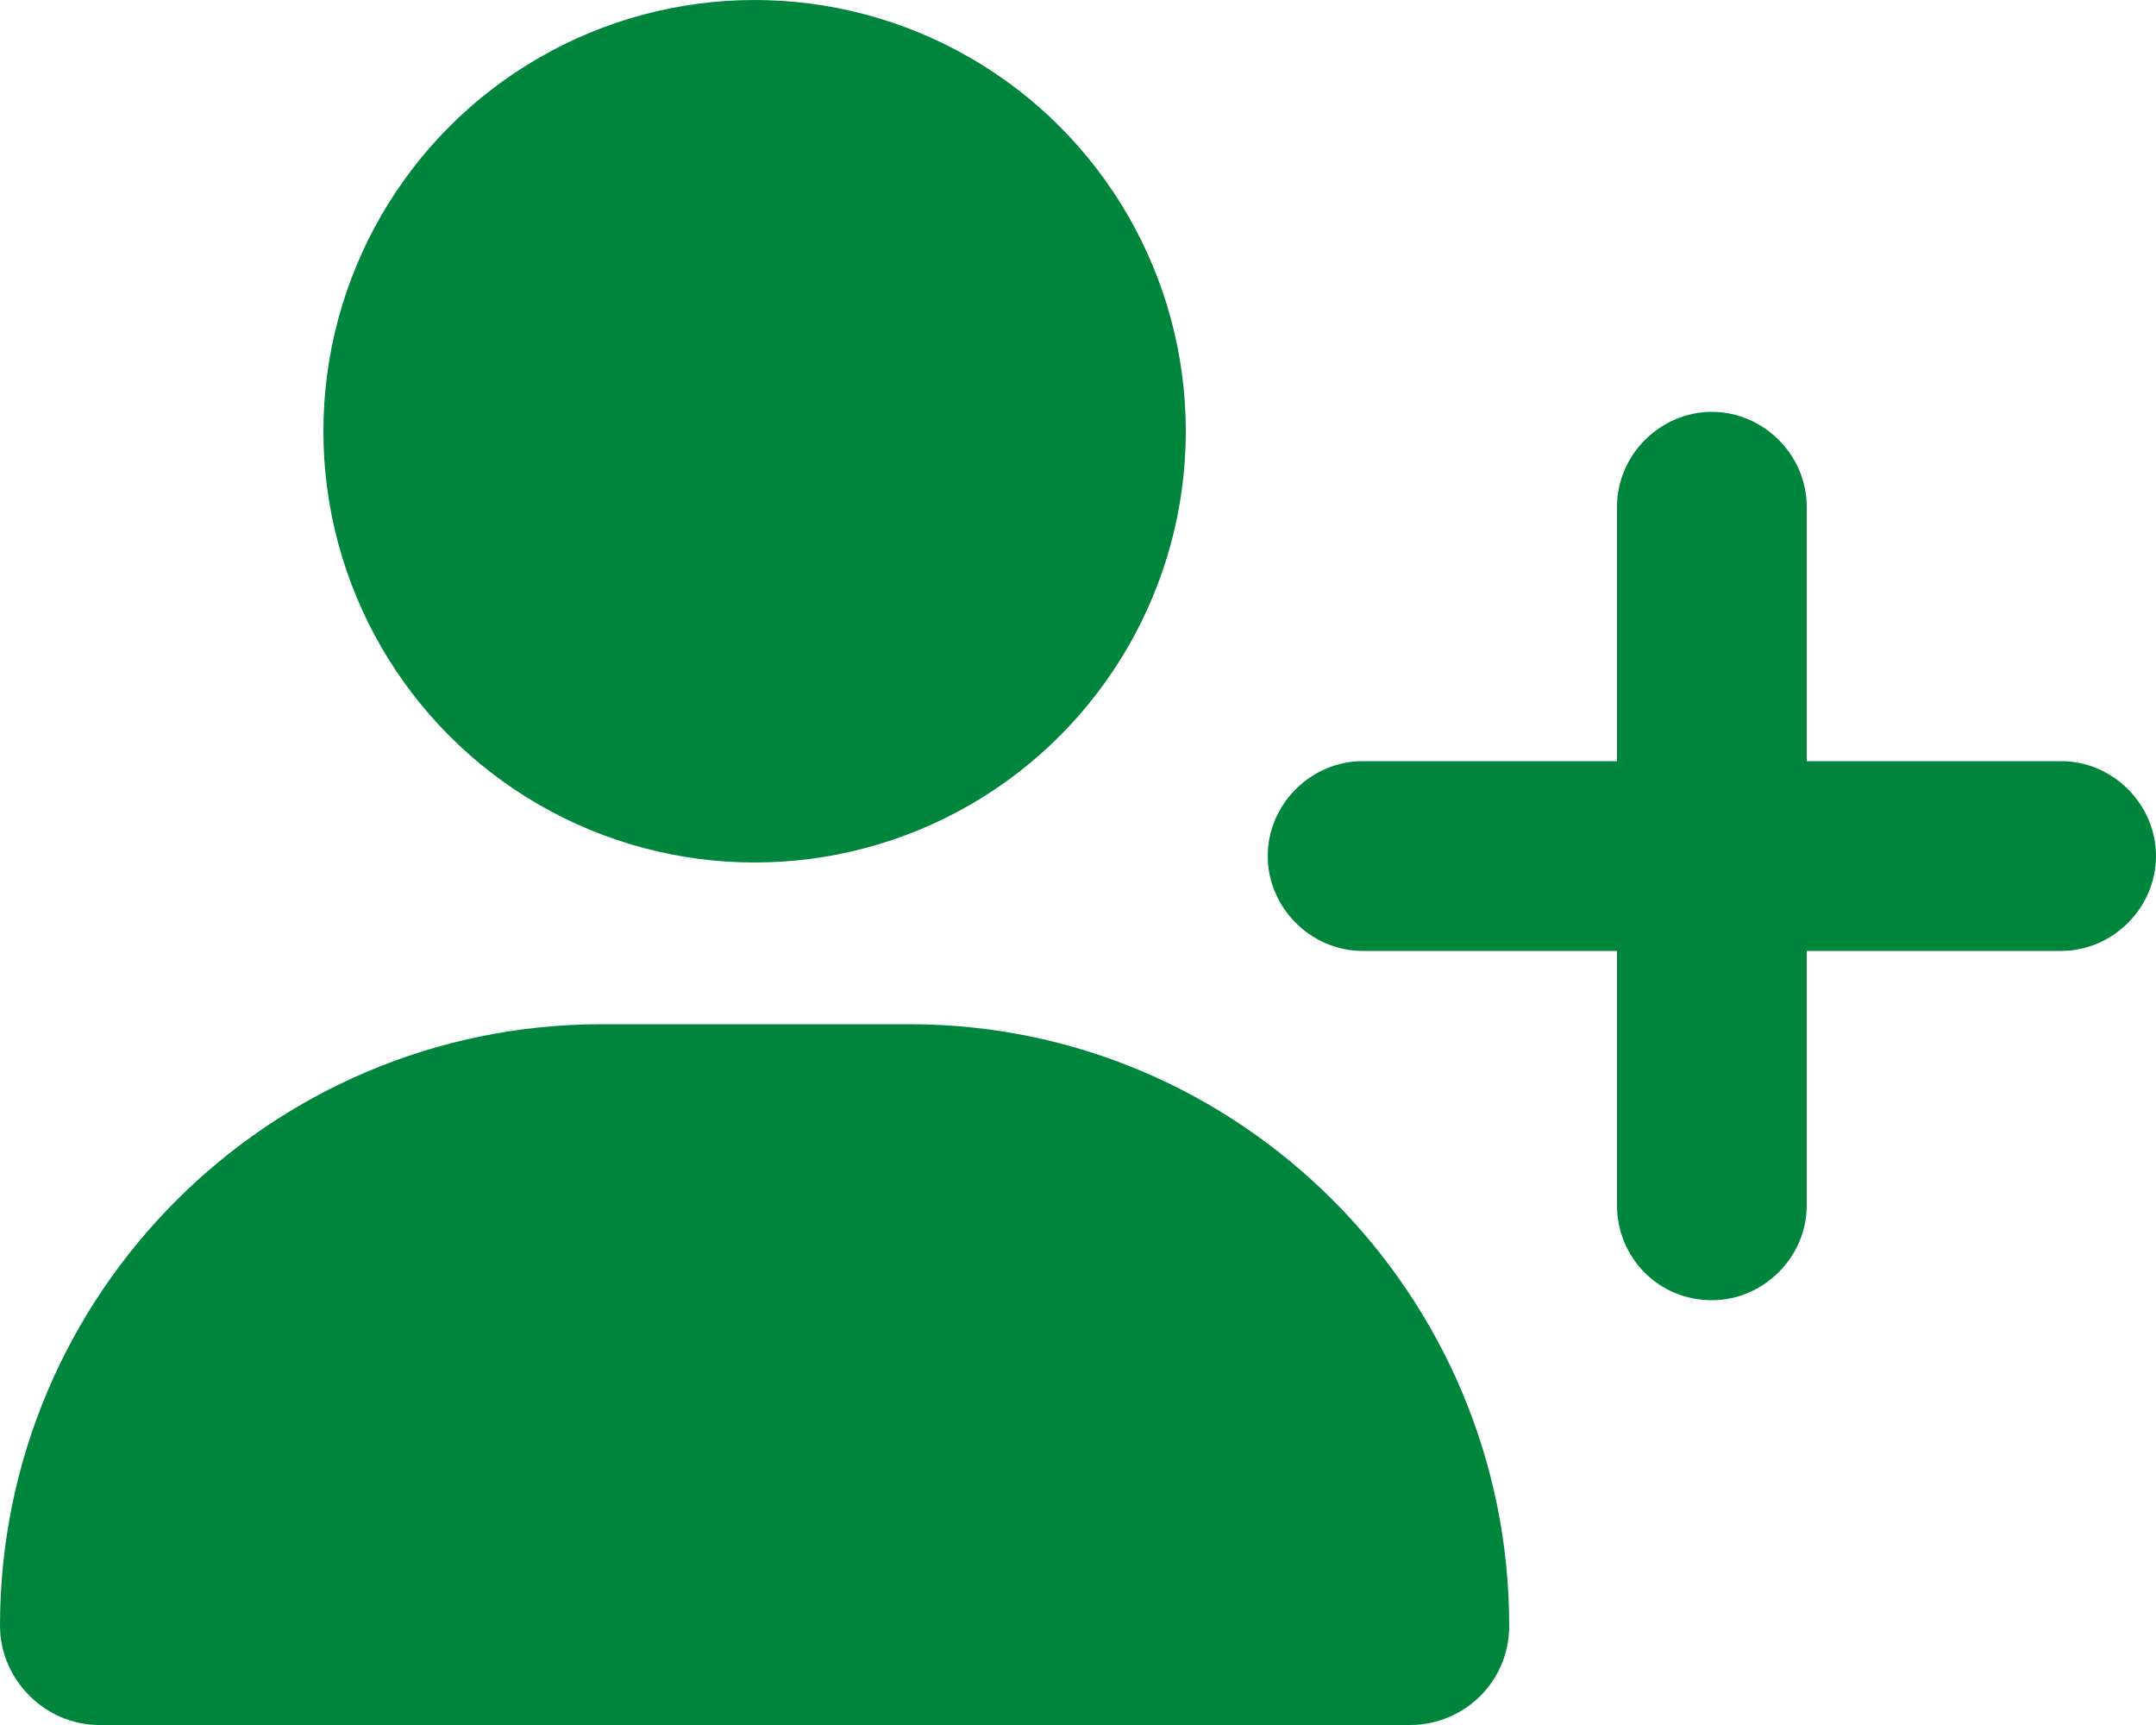
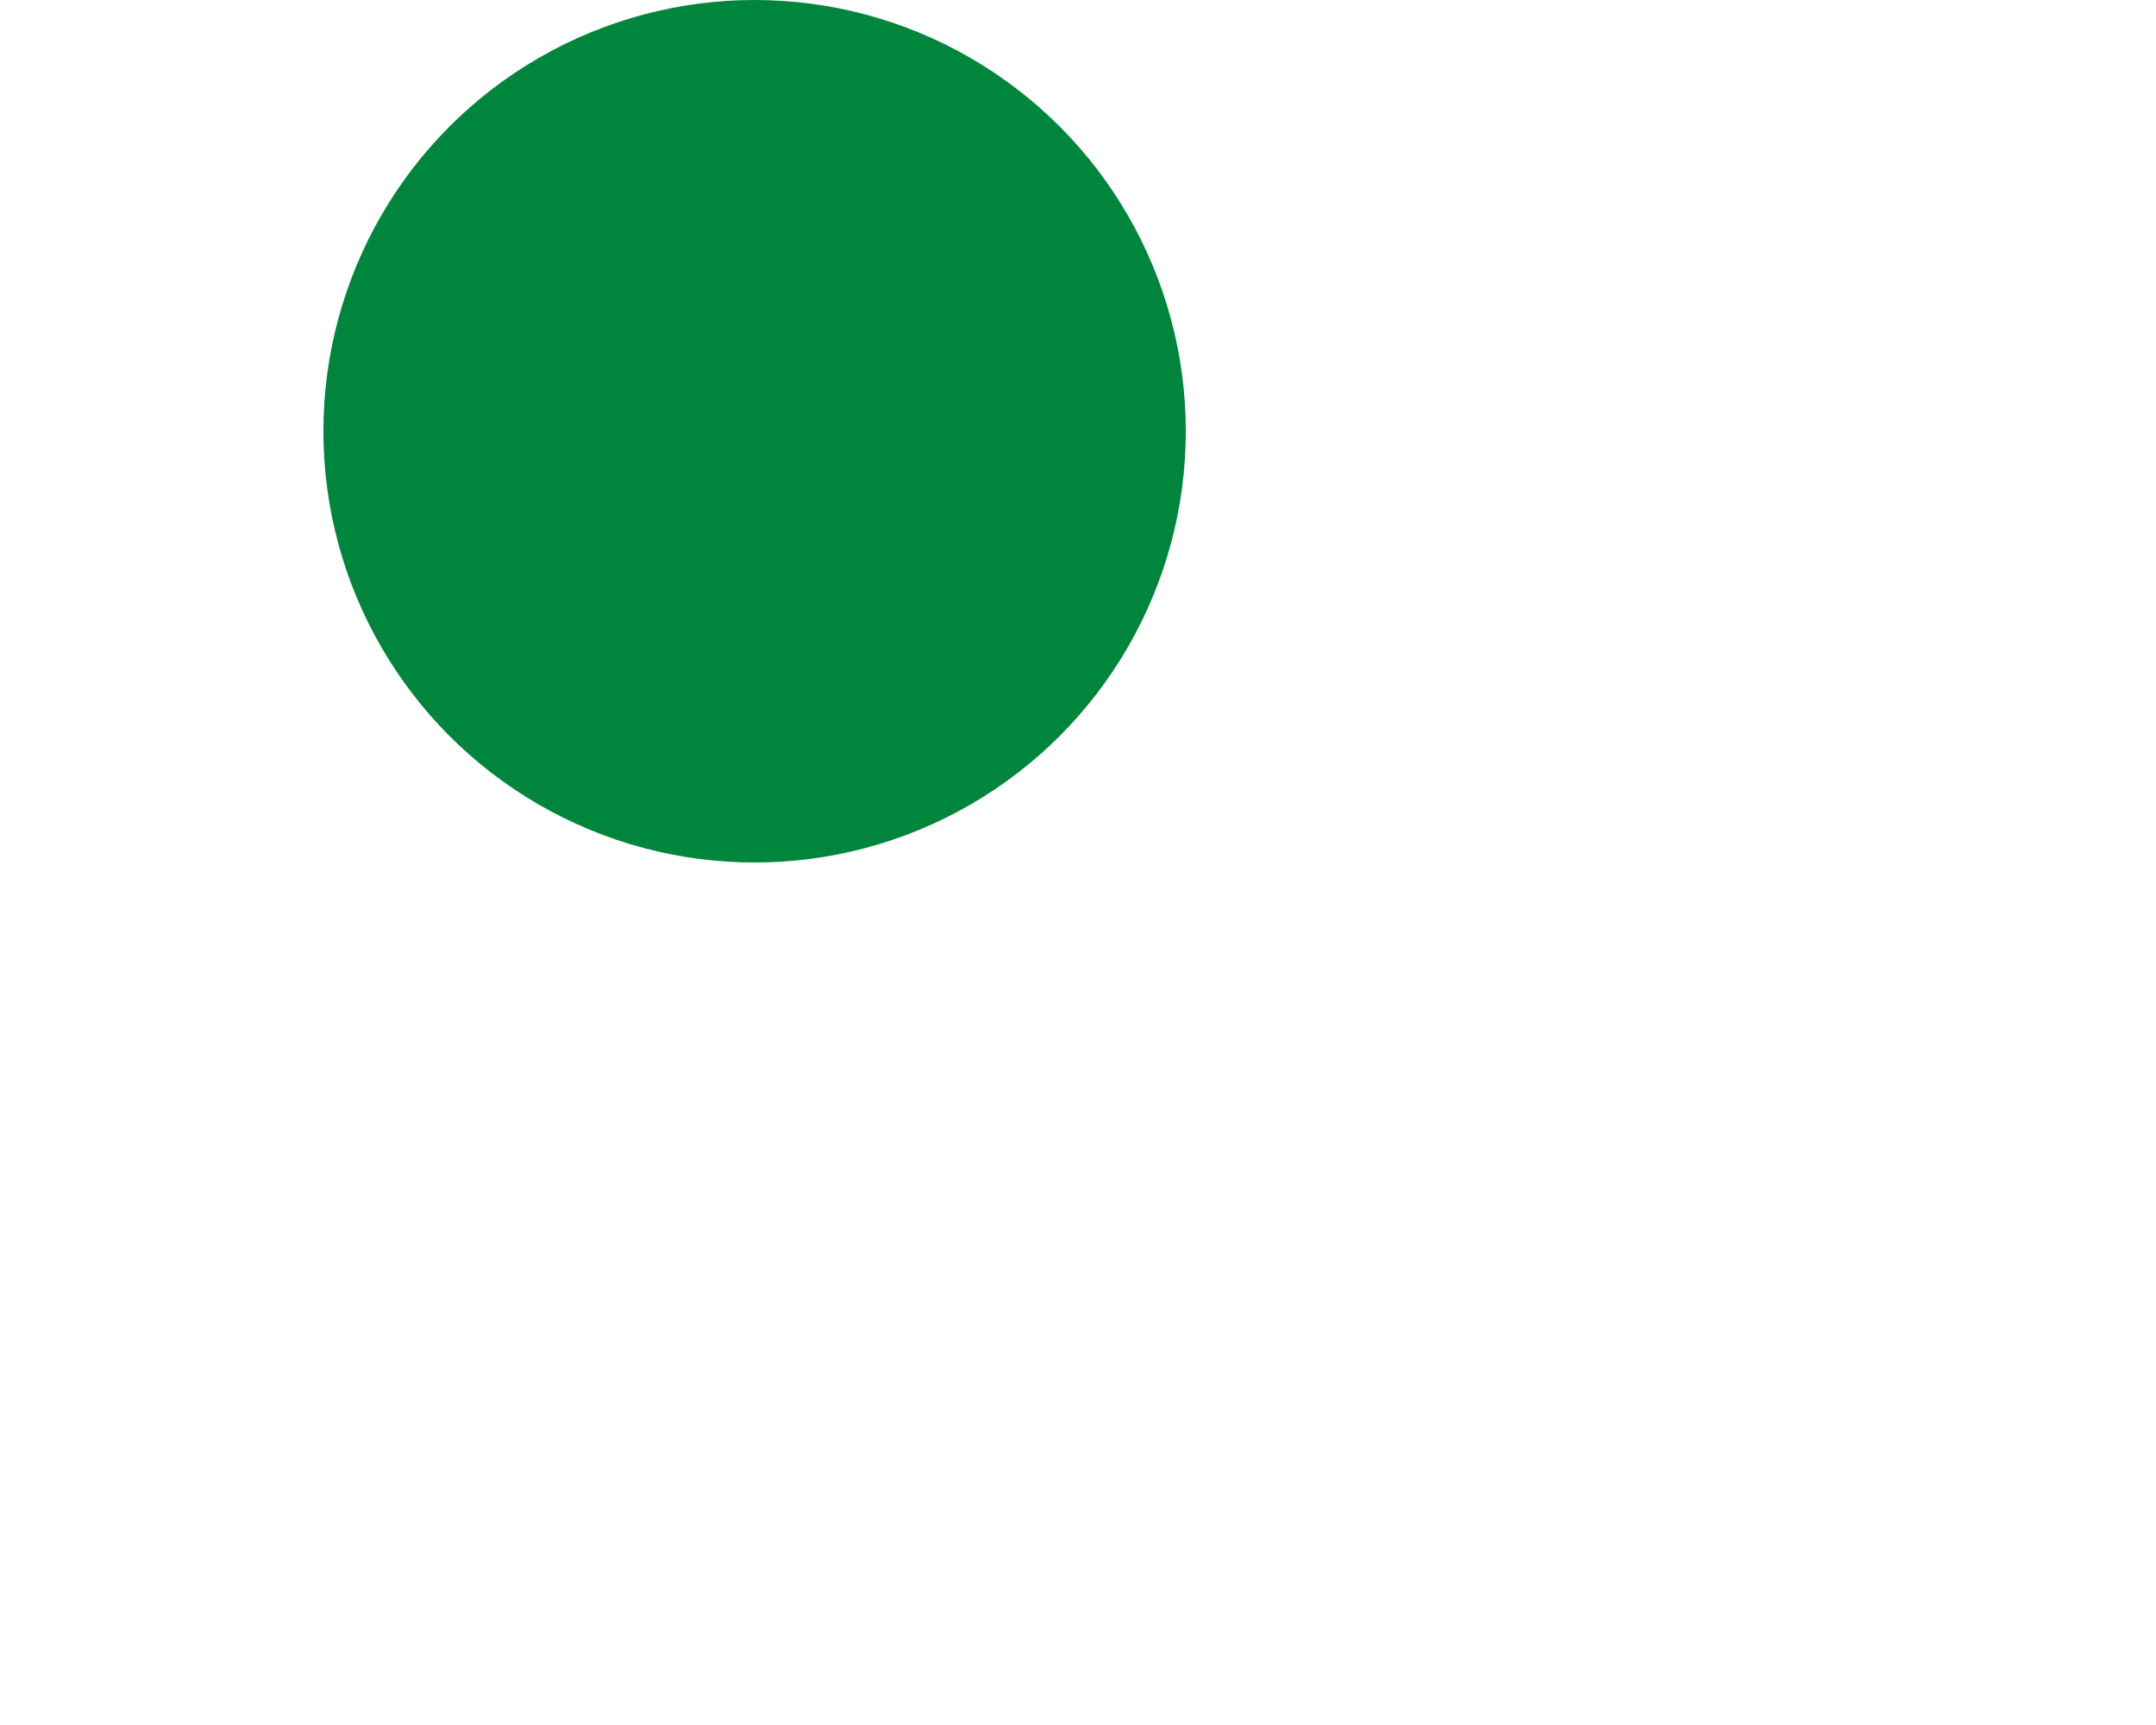
<svg xmlns="http://www.w3.org/2000/svg" version="1.1" id="レイヤー_1" x="0px" y="0px" width="100px" height="80px" viewBox="0 0 100 80" style="enable-background:new 0 0 100 80;" xml:space="preserve">
  <style type="text/css">
	.st0{fill:#00863C;}
</style>
  <circle class="st0" cx="35" cy="20" r="20" />
-   <path class="st0" d="M0,75.4C0,60,12.5,47.5,27.9,47.5h14.3C57.5,47.5,70,60,70,75.4c0,2.6-2.1,4.6-4.6,4.6H4.6  C2.1,80,0,77.9,0,75.4z" />
-   <path class="st0" d="M75,55.9V44.1H63.2c-2.4,0-4.4-2-4.4-4.4c0-2.4,2-4.4,4.4-4.4H75V23.5c0-2.4,2-4.4,4.4-4.4c2.4,0,4.4,2,4.4,4.4  v11.8h11.8c2.4,0,4.4,2,4.4,4.4c0,2.4-2,4.4-4.4,4.4H83.8v11.8c0,2.4-2,4.4-4.4,4.4C76.9,60.3,75,58.3,75,55.9z" />
</svg>